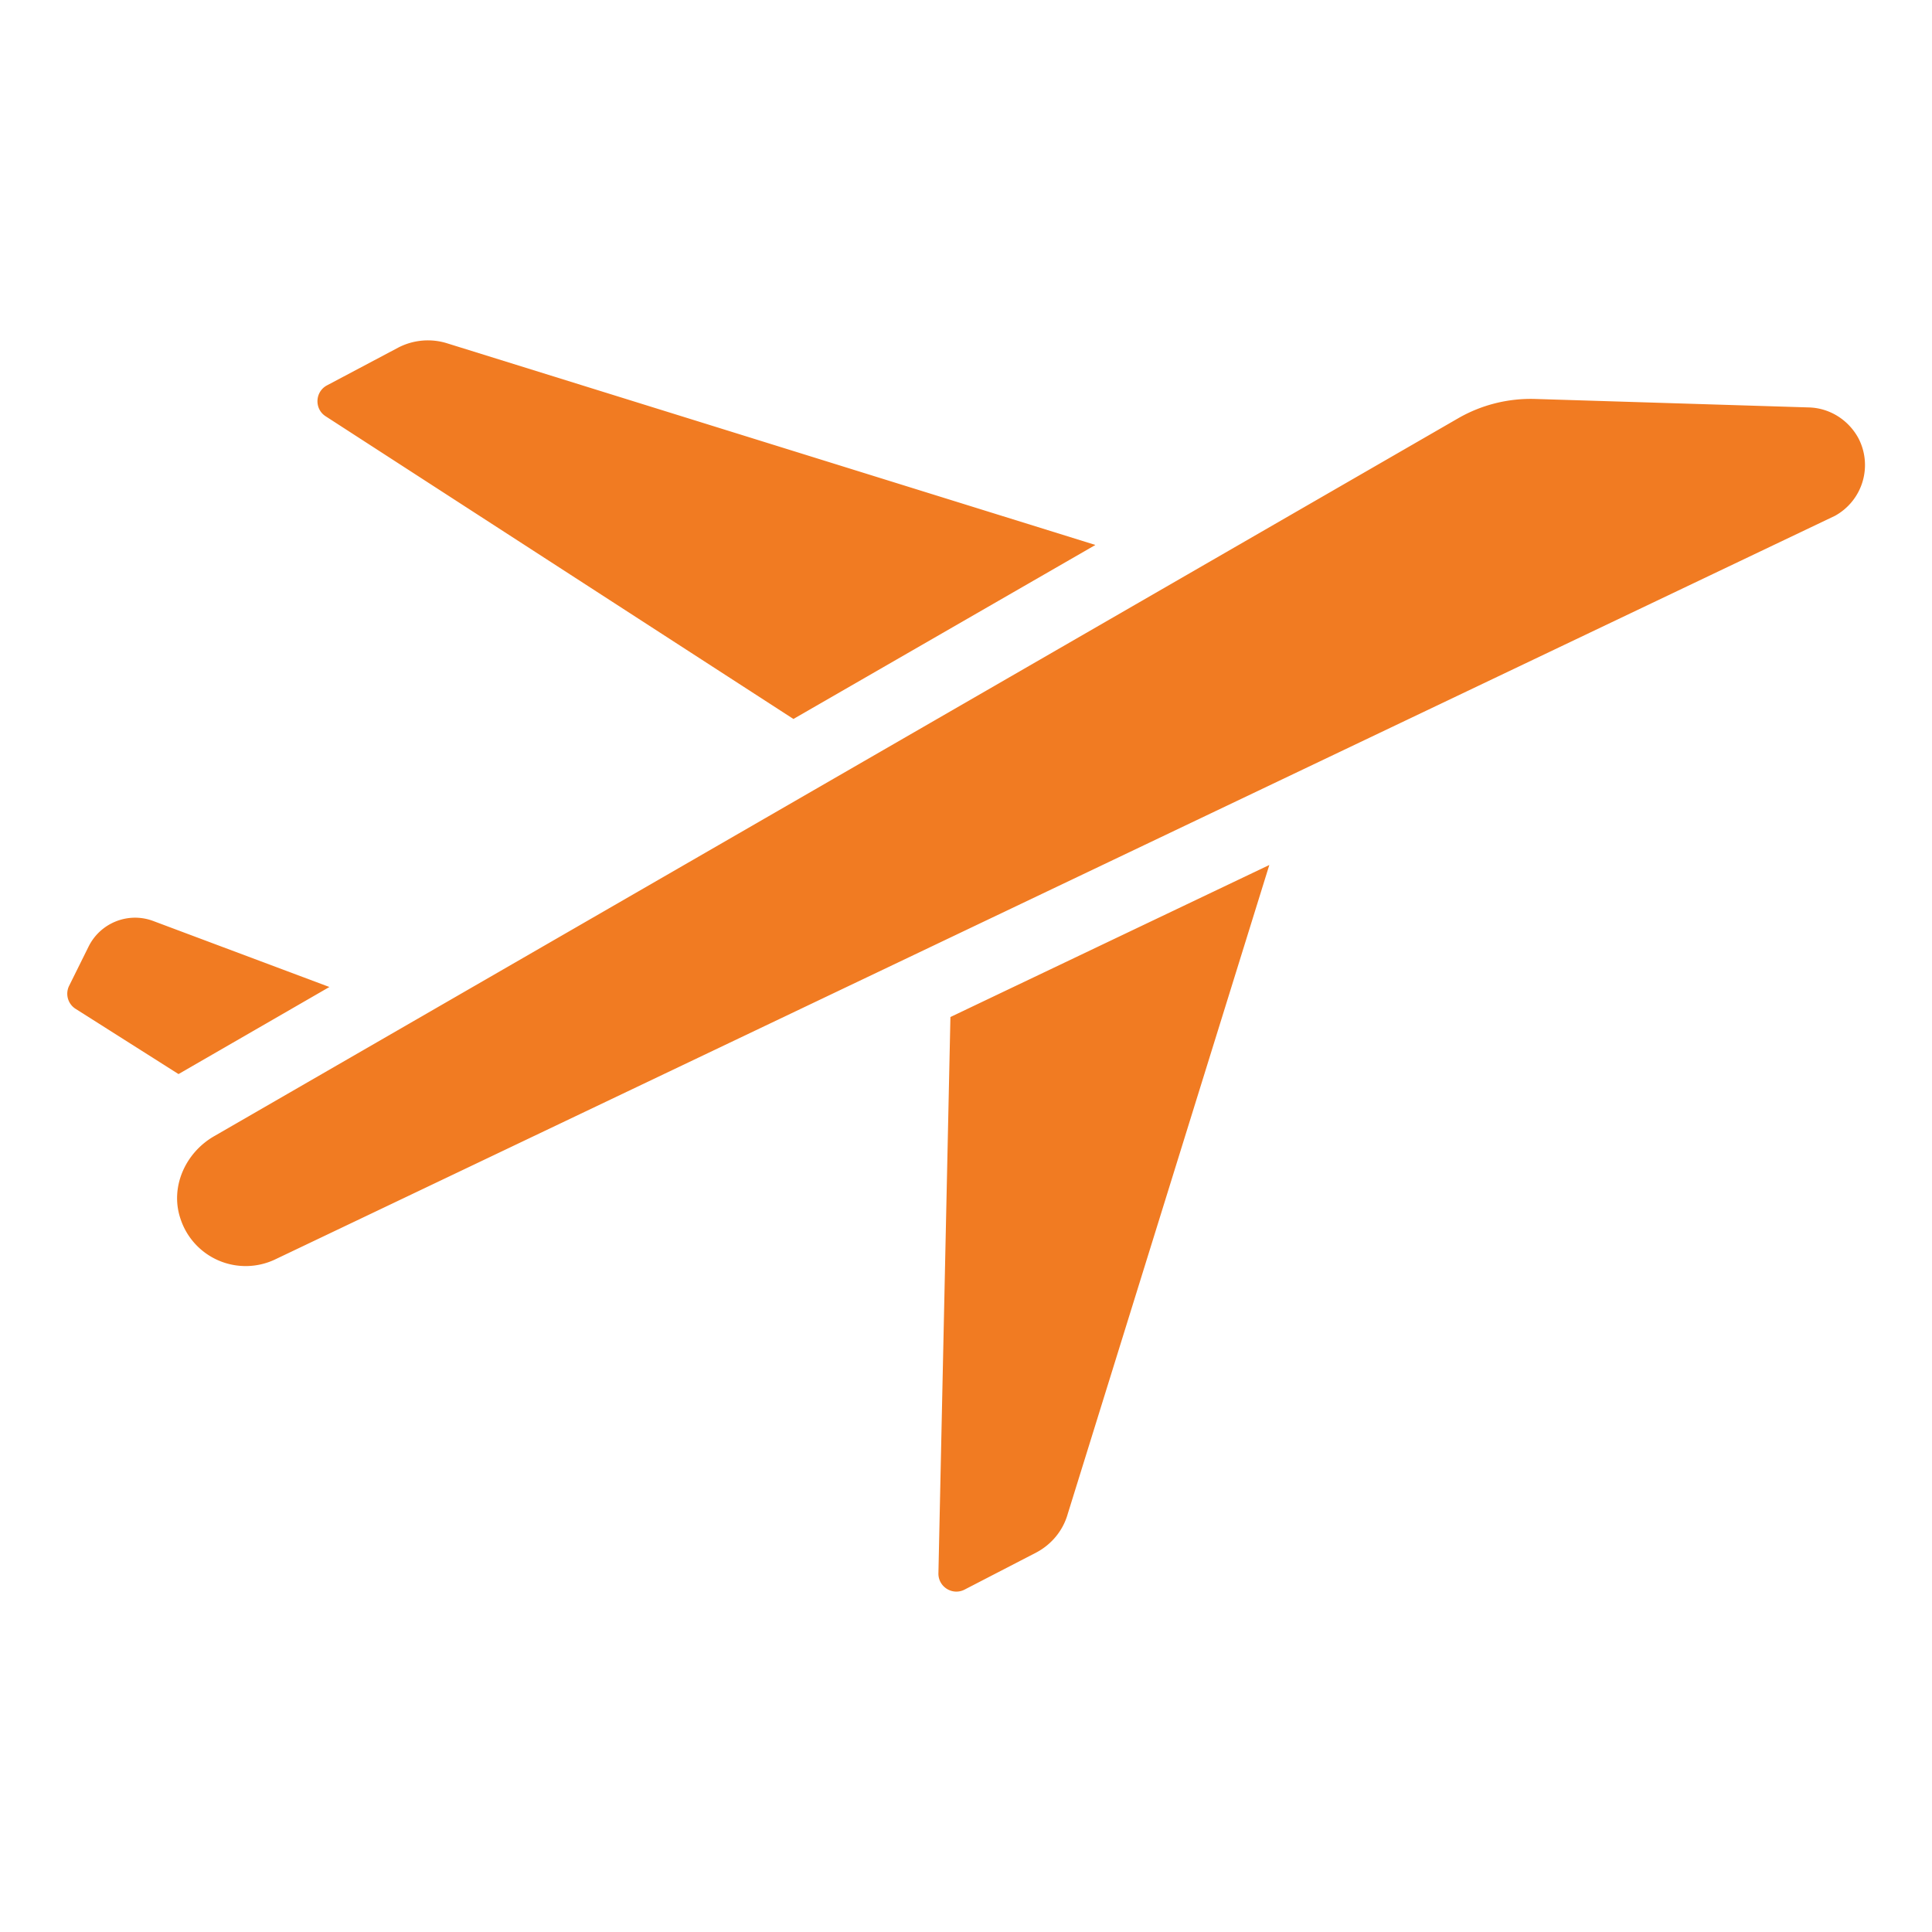
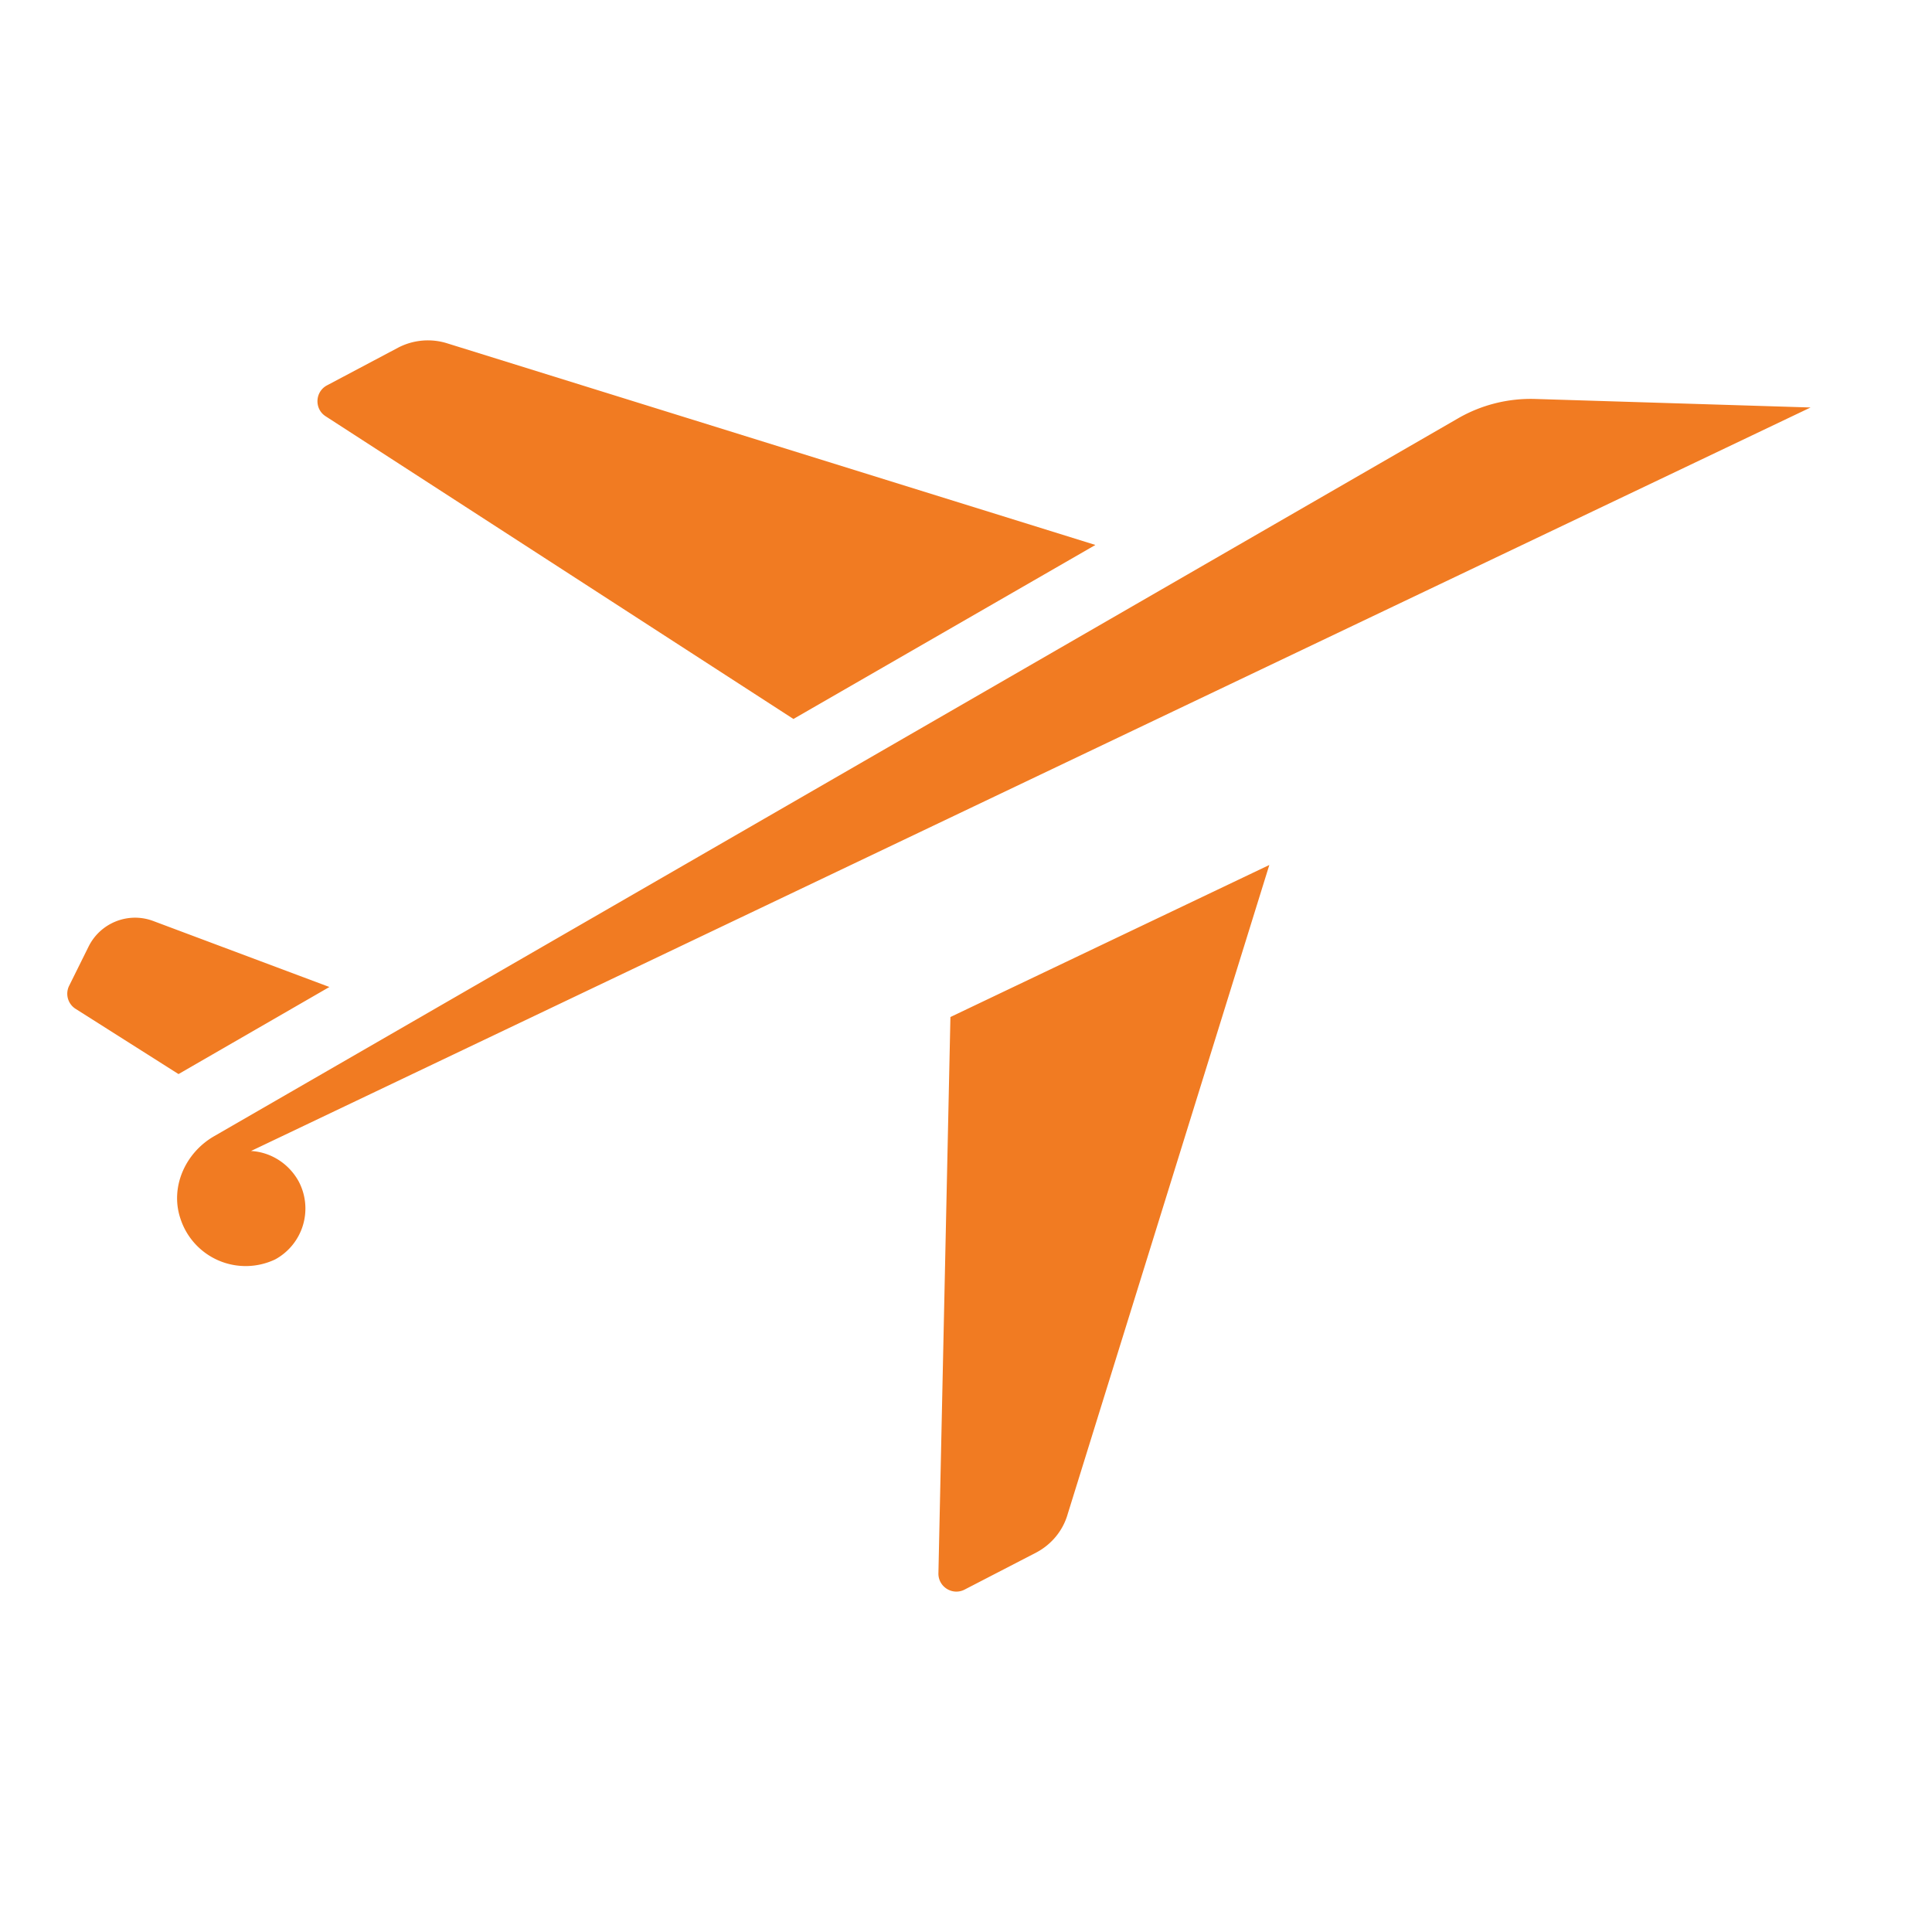
<svg xmlns="http://www.w3.org/2000/svg" width="80" height="80" fill="#f17b22">
-   <path d="M45.35 22.563L18.528 14.22c-.68-.218-1.425-.15-2.05.18l-2.938 1.557c-.5.266-.532.973-.056 1.28l19.37 12.534 12.495-7.2zM13.633 40.867L6.36 38.142c-1.044-.4-2.214.07-2.7 1.07l-.796 1.605a.74.74 0 0 0 .268.958l4.26 2.7 6.25-3.607zm25.722 1.246l-.497 23.032c-.012.563.584.936 1.085.676l2.97-1.536c.625-.332 1.1-.9 1.297-1.588l8.35-26.88-13.204 6.295zm35.617-25.24L63.57 16.52c-1.12-.034-2.228.244-3.197.804l-51.5 29.72c-1.2.686-1.84 2.114-1.402 3.415a2.84 2.84 0 0 0 3.93 1.687L75.98 21.36a2.4 2.4 0 0 0 .97-3.22c-.4-.734-1.147-1.22-1.977-1.266z" />
+   <path d="M45.35 22.563L18.528 14.22c-.68-.218-1.425-.15-2.05.18l-2.938 1.557c-.5.266-.532.973-.056 1.28l19.37 12.534 12.495-7.2zM13.633 40.867L6.36 38.142c-1.044-.4-2.214.07-2.7 1.07l-.796 1.605a.74.74 0 0 0 .268.958l4.26 2.7 6.25-3.607zm25.722 1.246l-.497 23.032c-.012.563.584.936 1.085.676l2.97-1.536c.625-.332 1.1-.9 1.297-1.588l8.35-26.88-13.204 6.295zm35.617-25.24L63.57 16.52c-1.12-.034-2.228.244-3.197.804l-51.5 29.72c-1.2.686-1.84 2.114-1.402 3.415a2.84 2.84 0 0 0 3.93 1.687a2.4 2.4 0 0 0 .97-3.22c-.4-.734-1.147-1.22-1.977-1.266z" />
</svg>